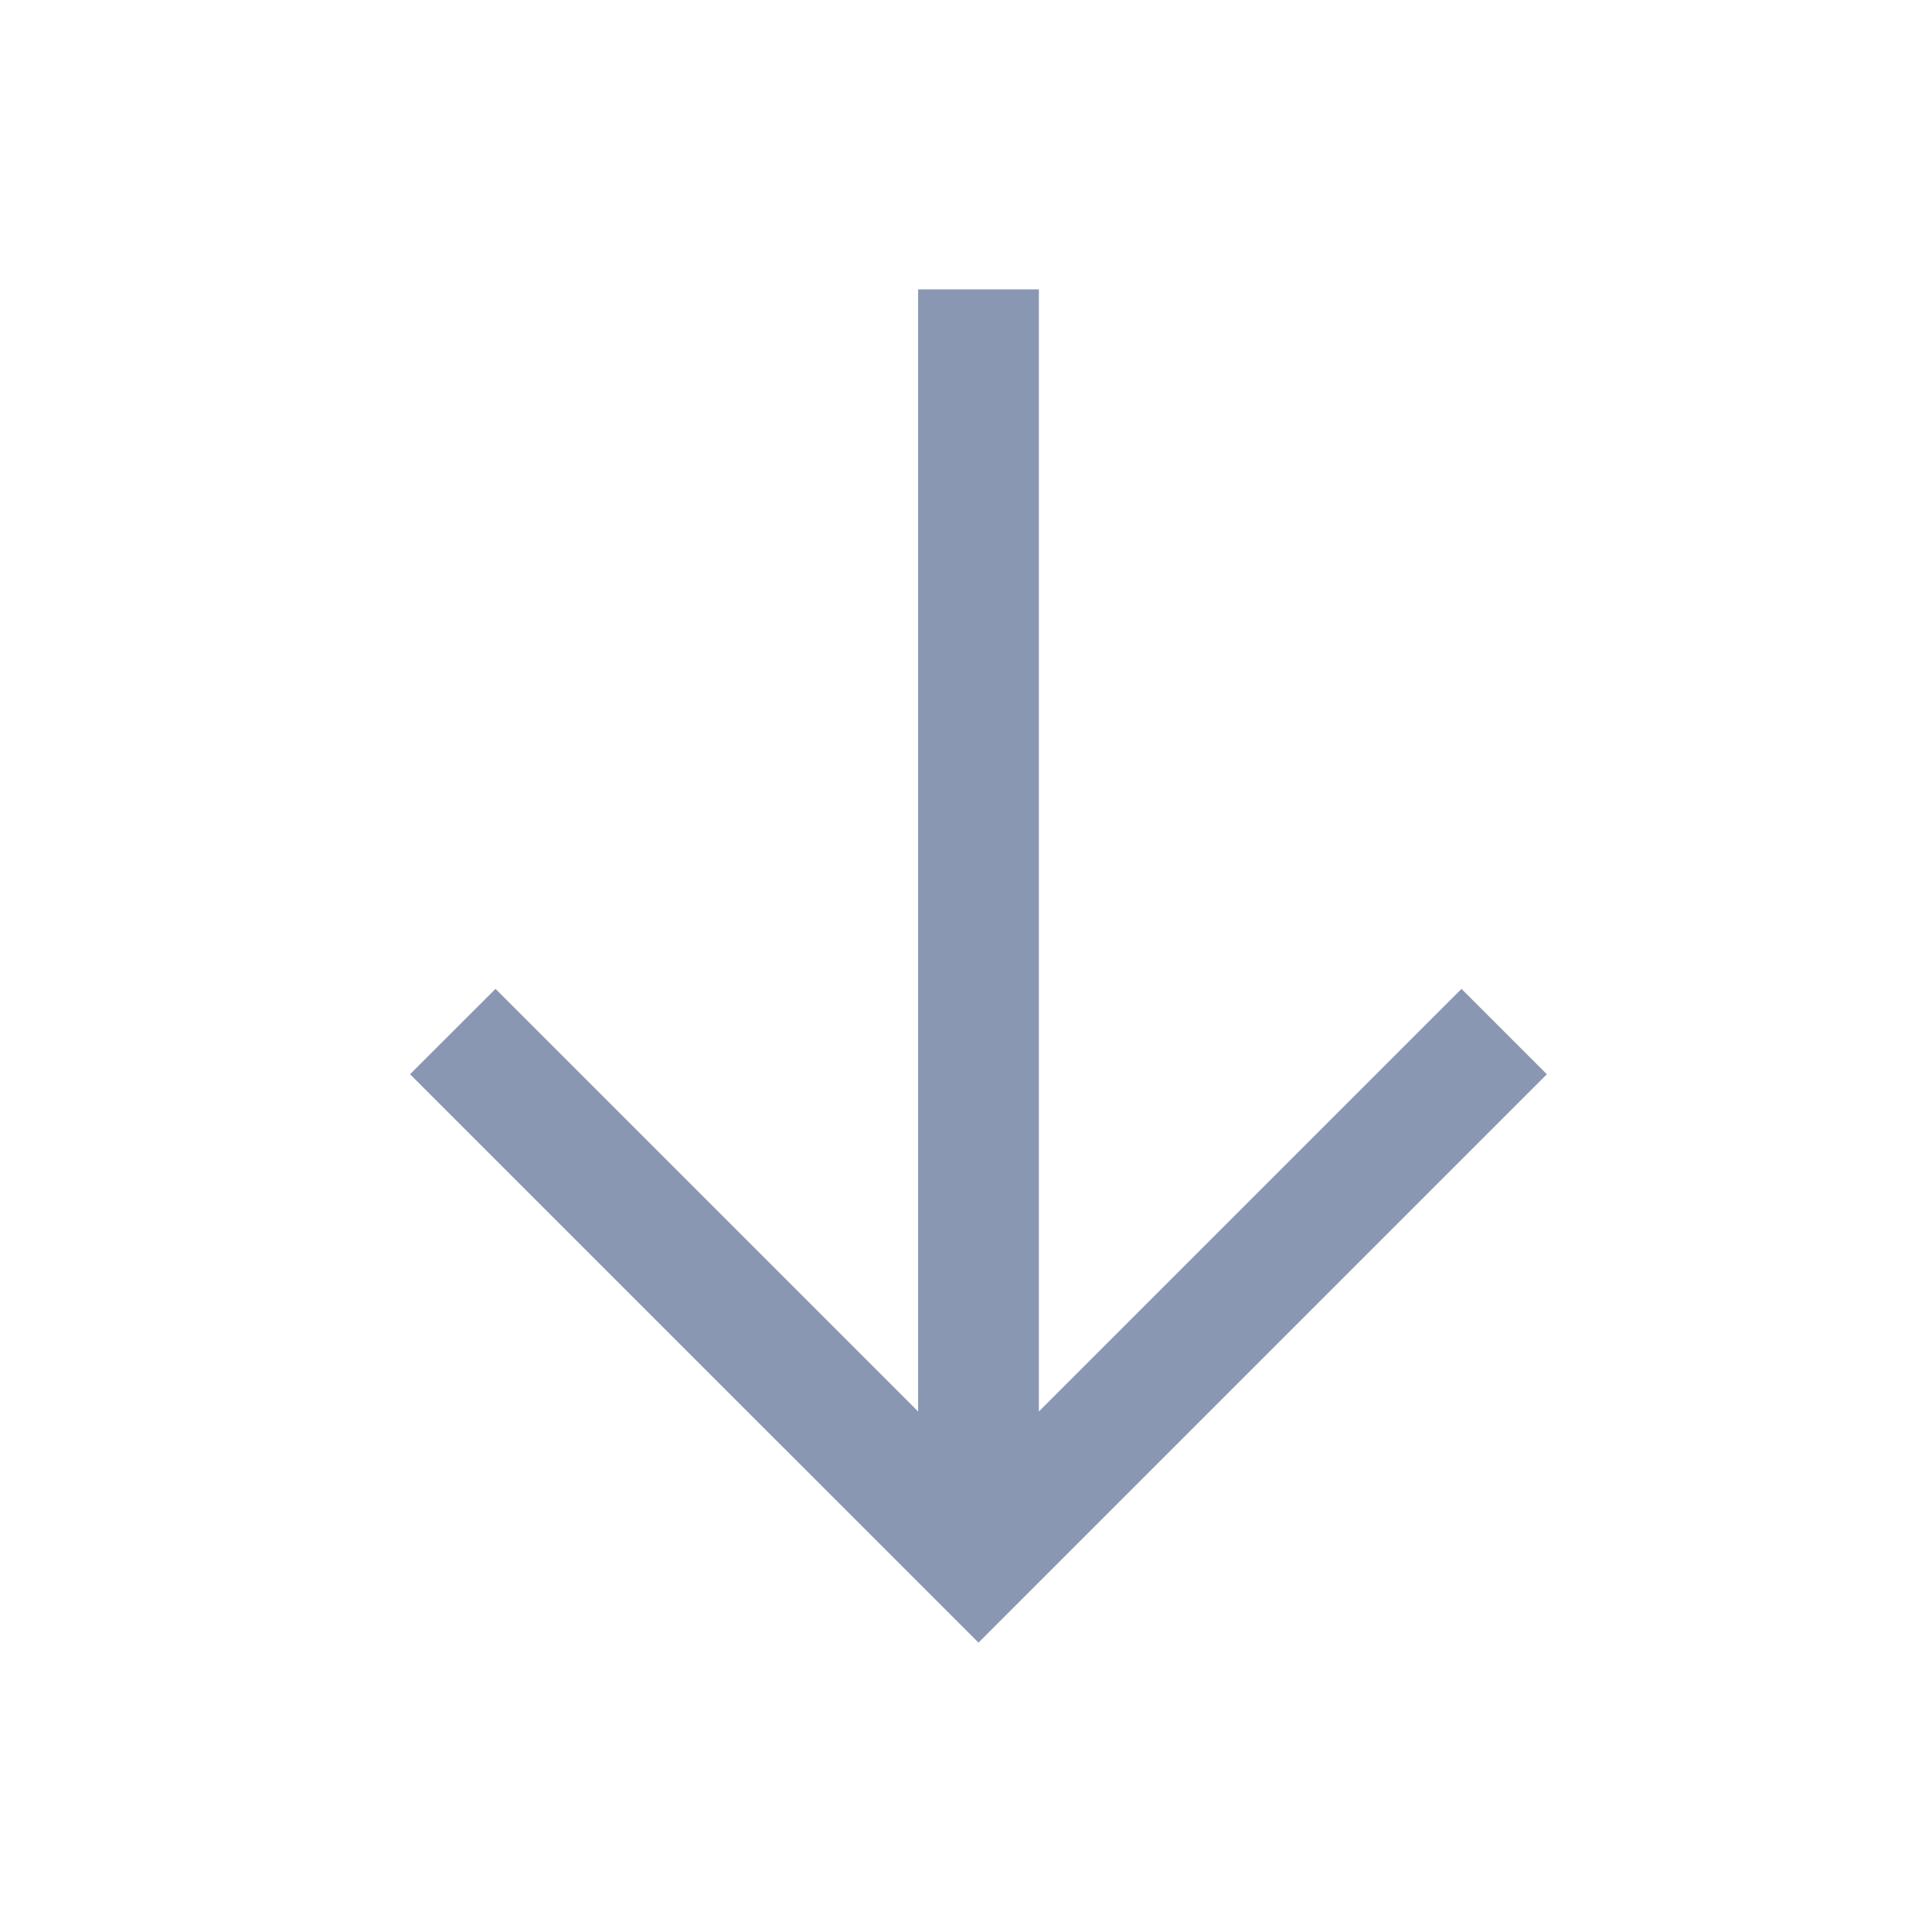
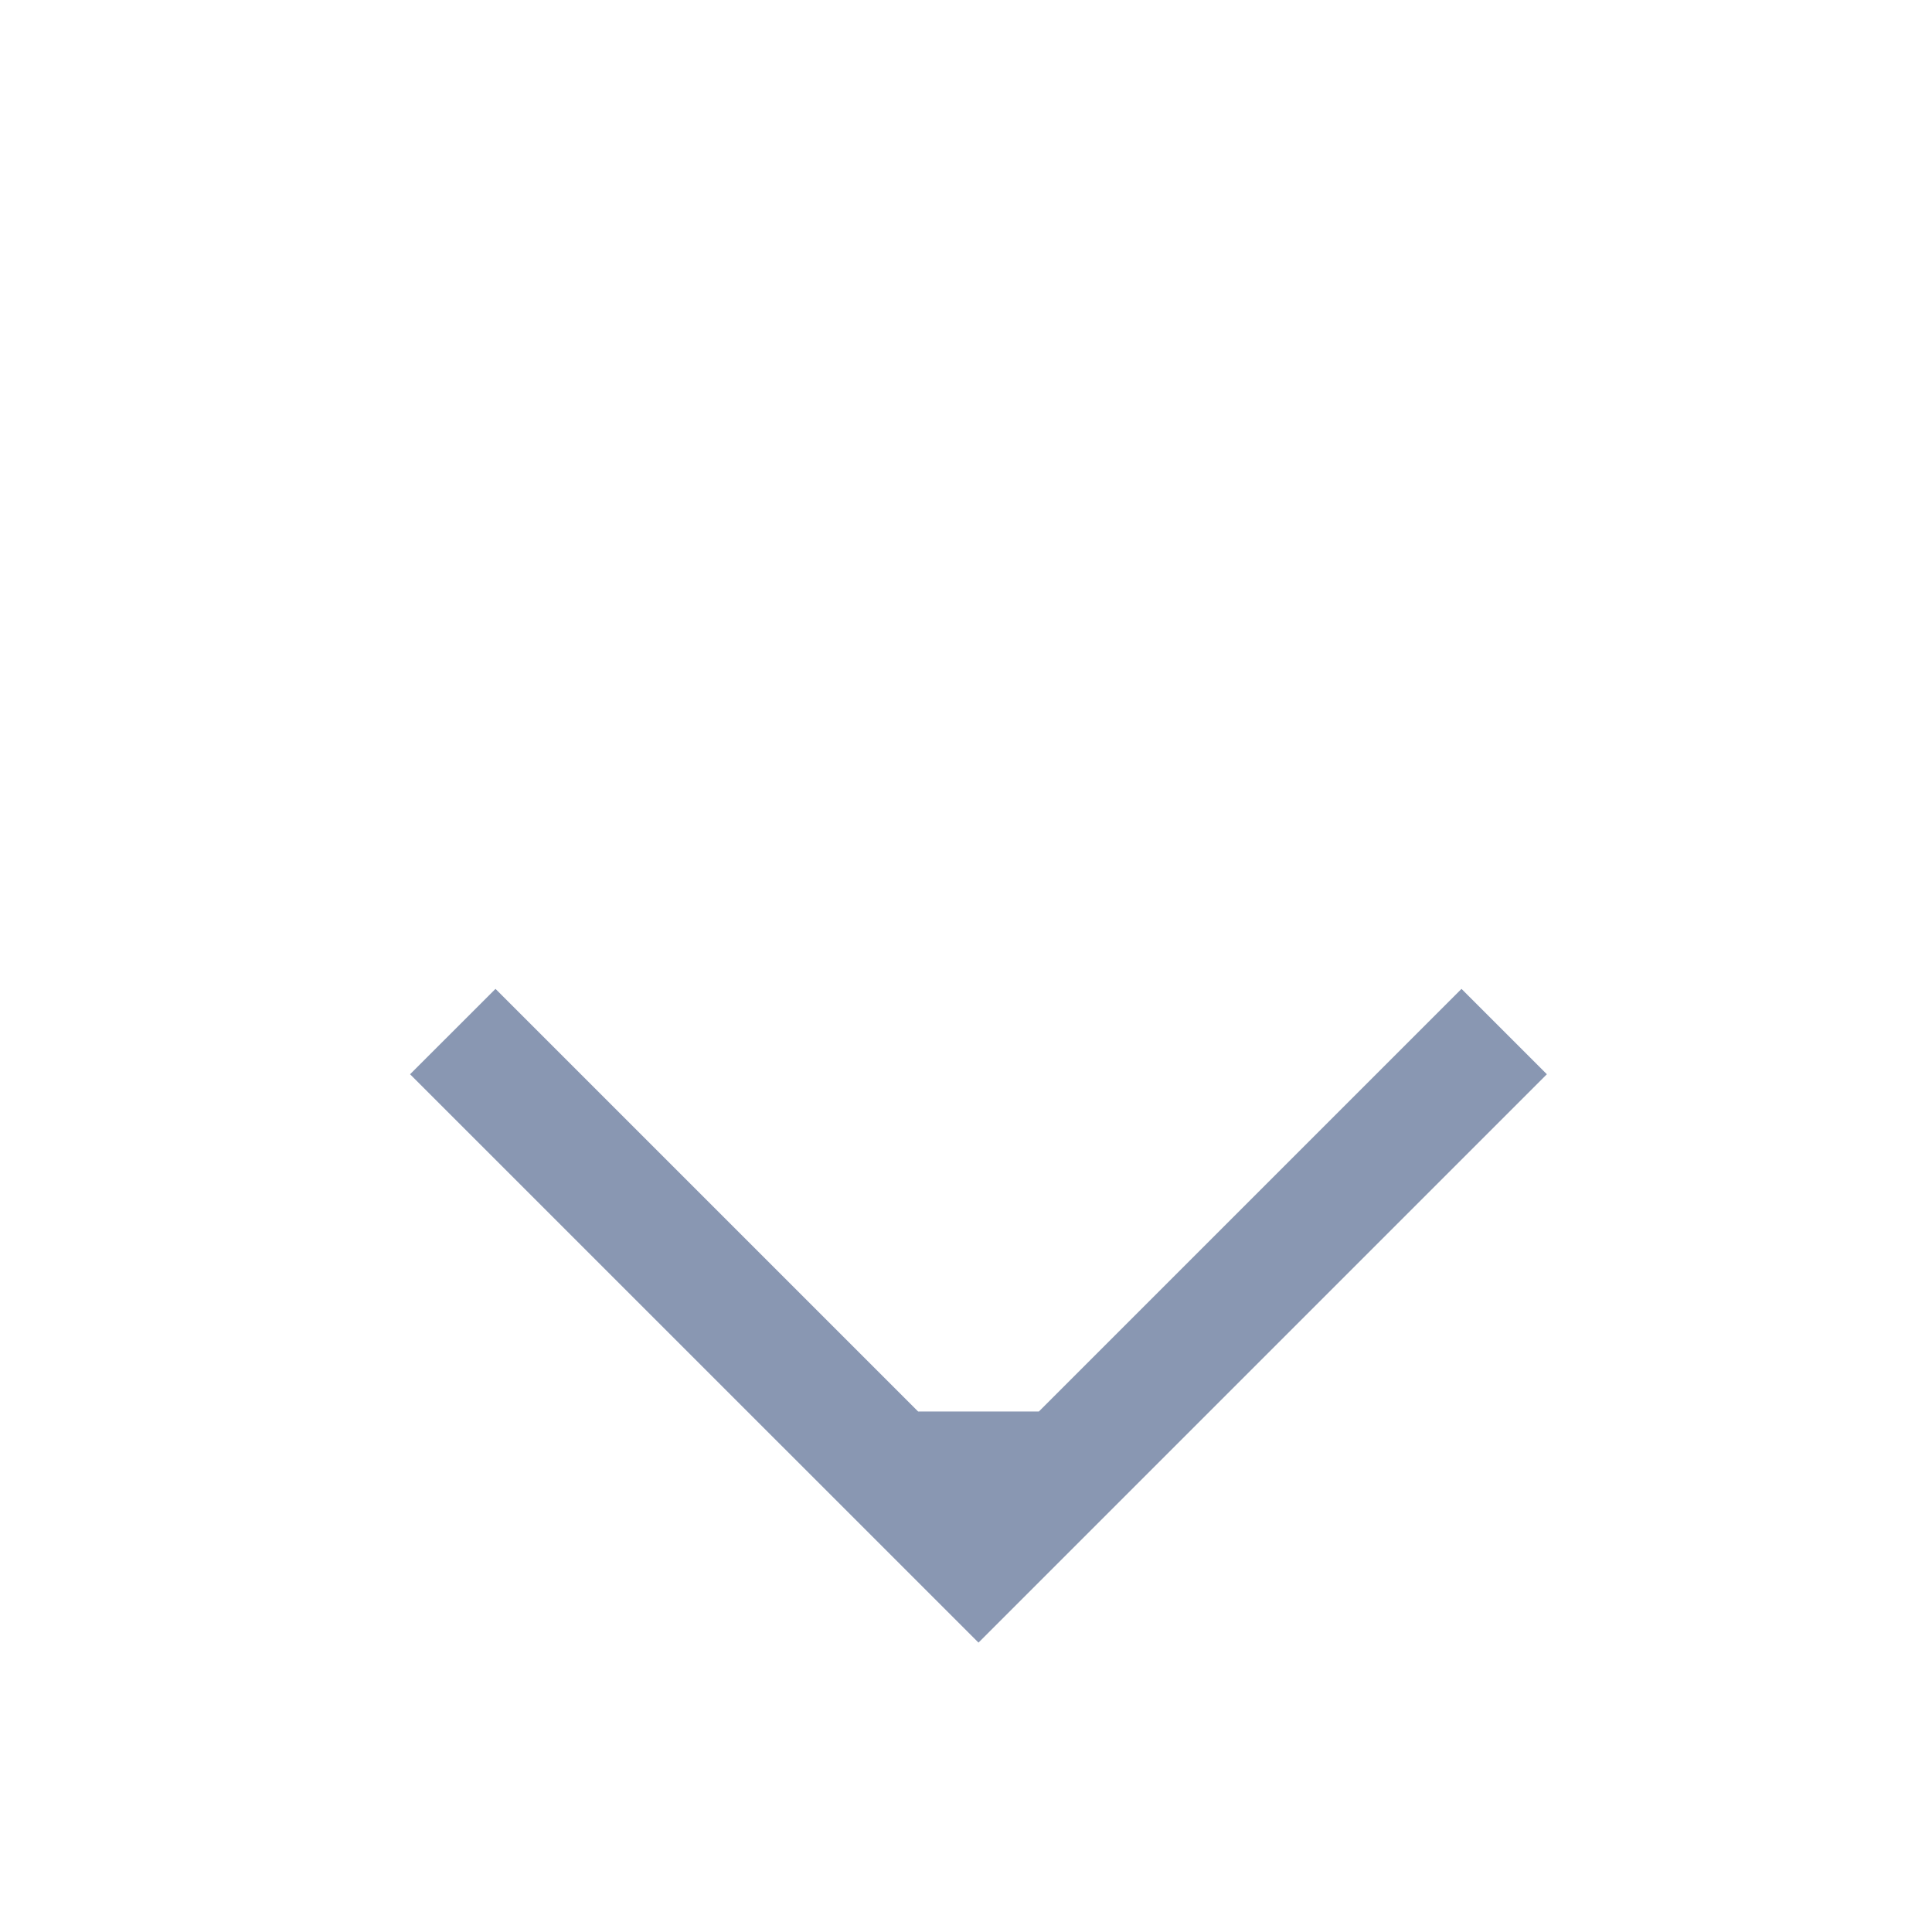
<svg xmlns="http://www.w3.org/2000/svg" t="1763086266188" class="icon" viewBox="0 0 1024 1024" version="1.1" p-id="13228" width="20" height="20">
-   <path d="M550.624 153.376v594.752l224-224 45.248 45.248-301.248 301.248-301.28-301.248 45.28-45.248 224 224V153.376h64z" fill="#8997B2" p-id="13229" />
+   <path d="M550.624 153.376v594.752l224-224 45.248 45.248-301.248 301.248-301.28-301.248 45.28-45.248 224 224h64z" fill="#8997B2" p-id="13229" />
</svg>